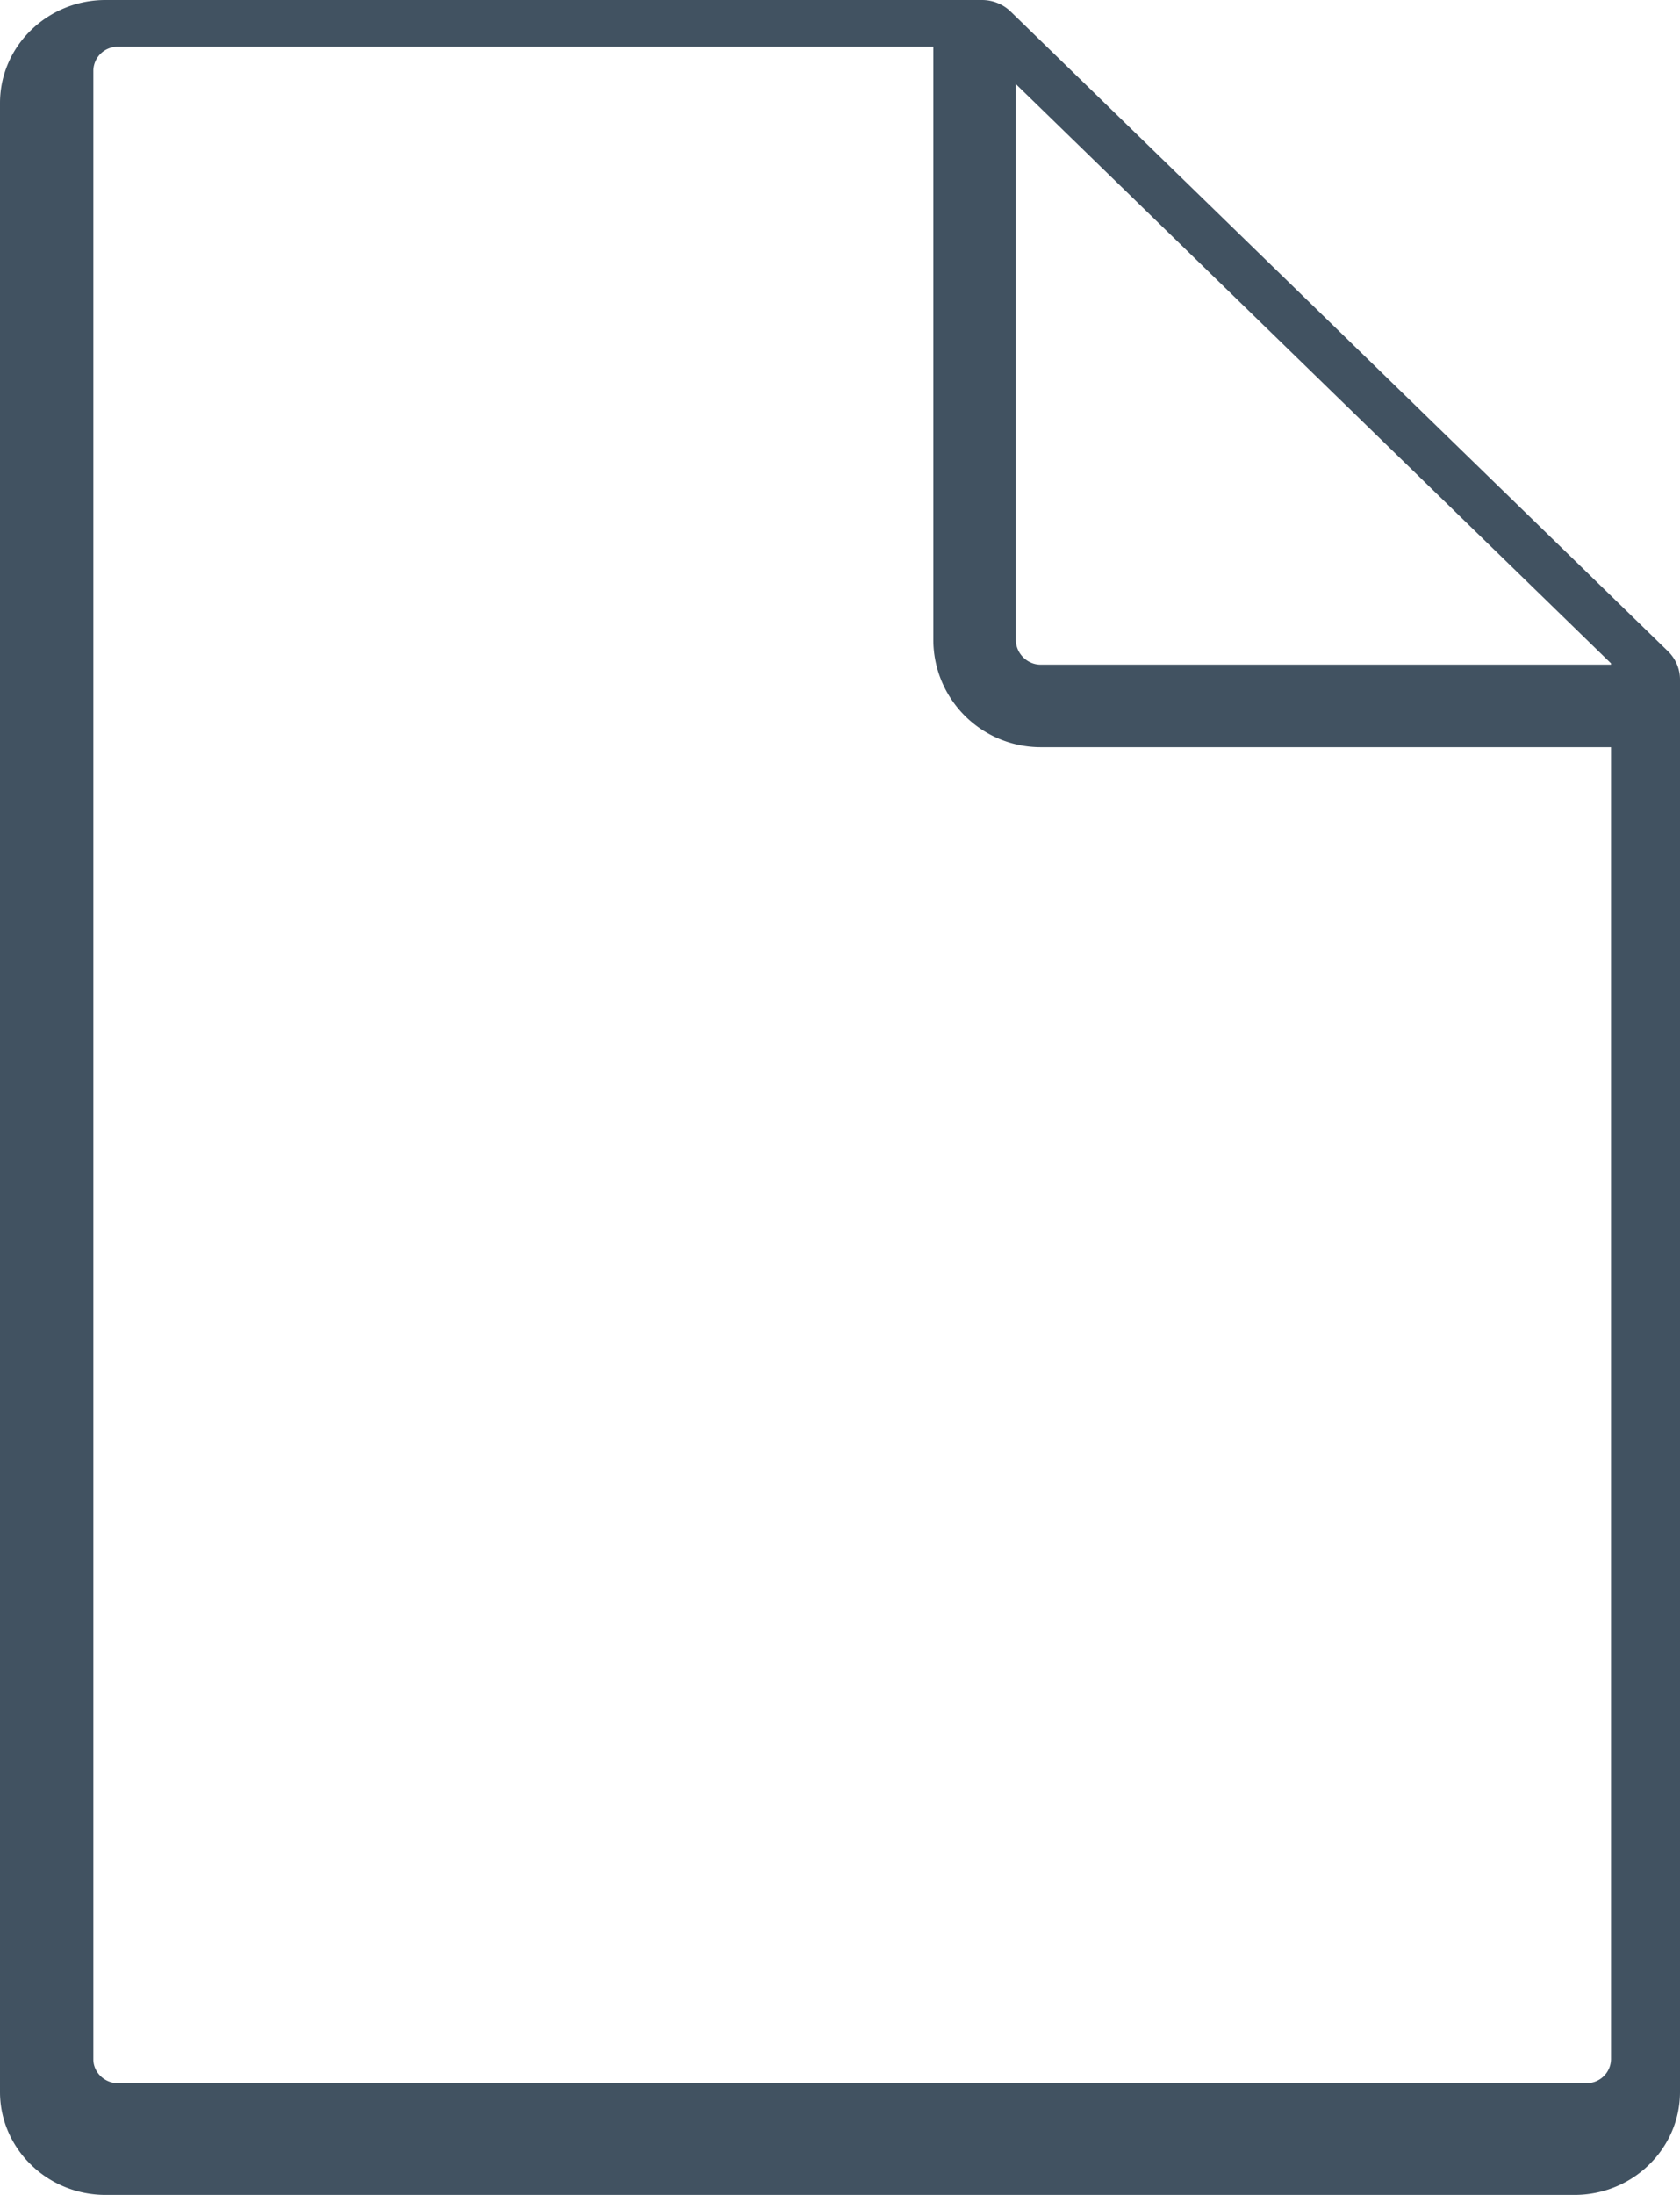
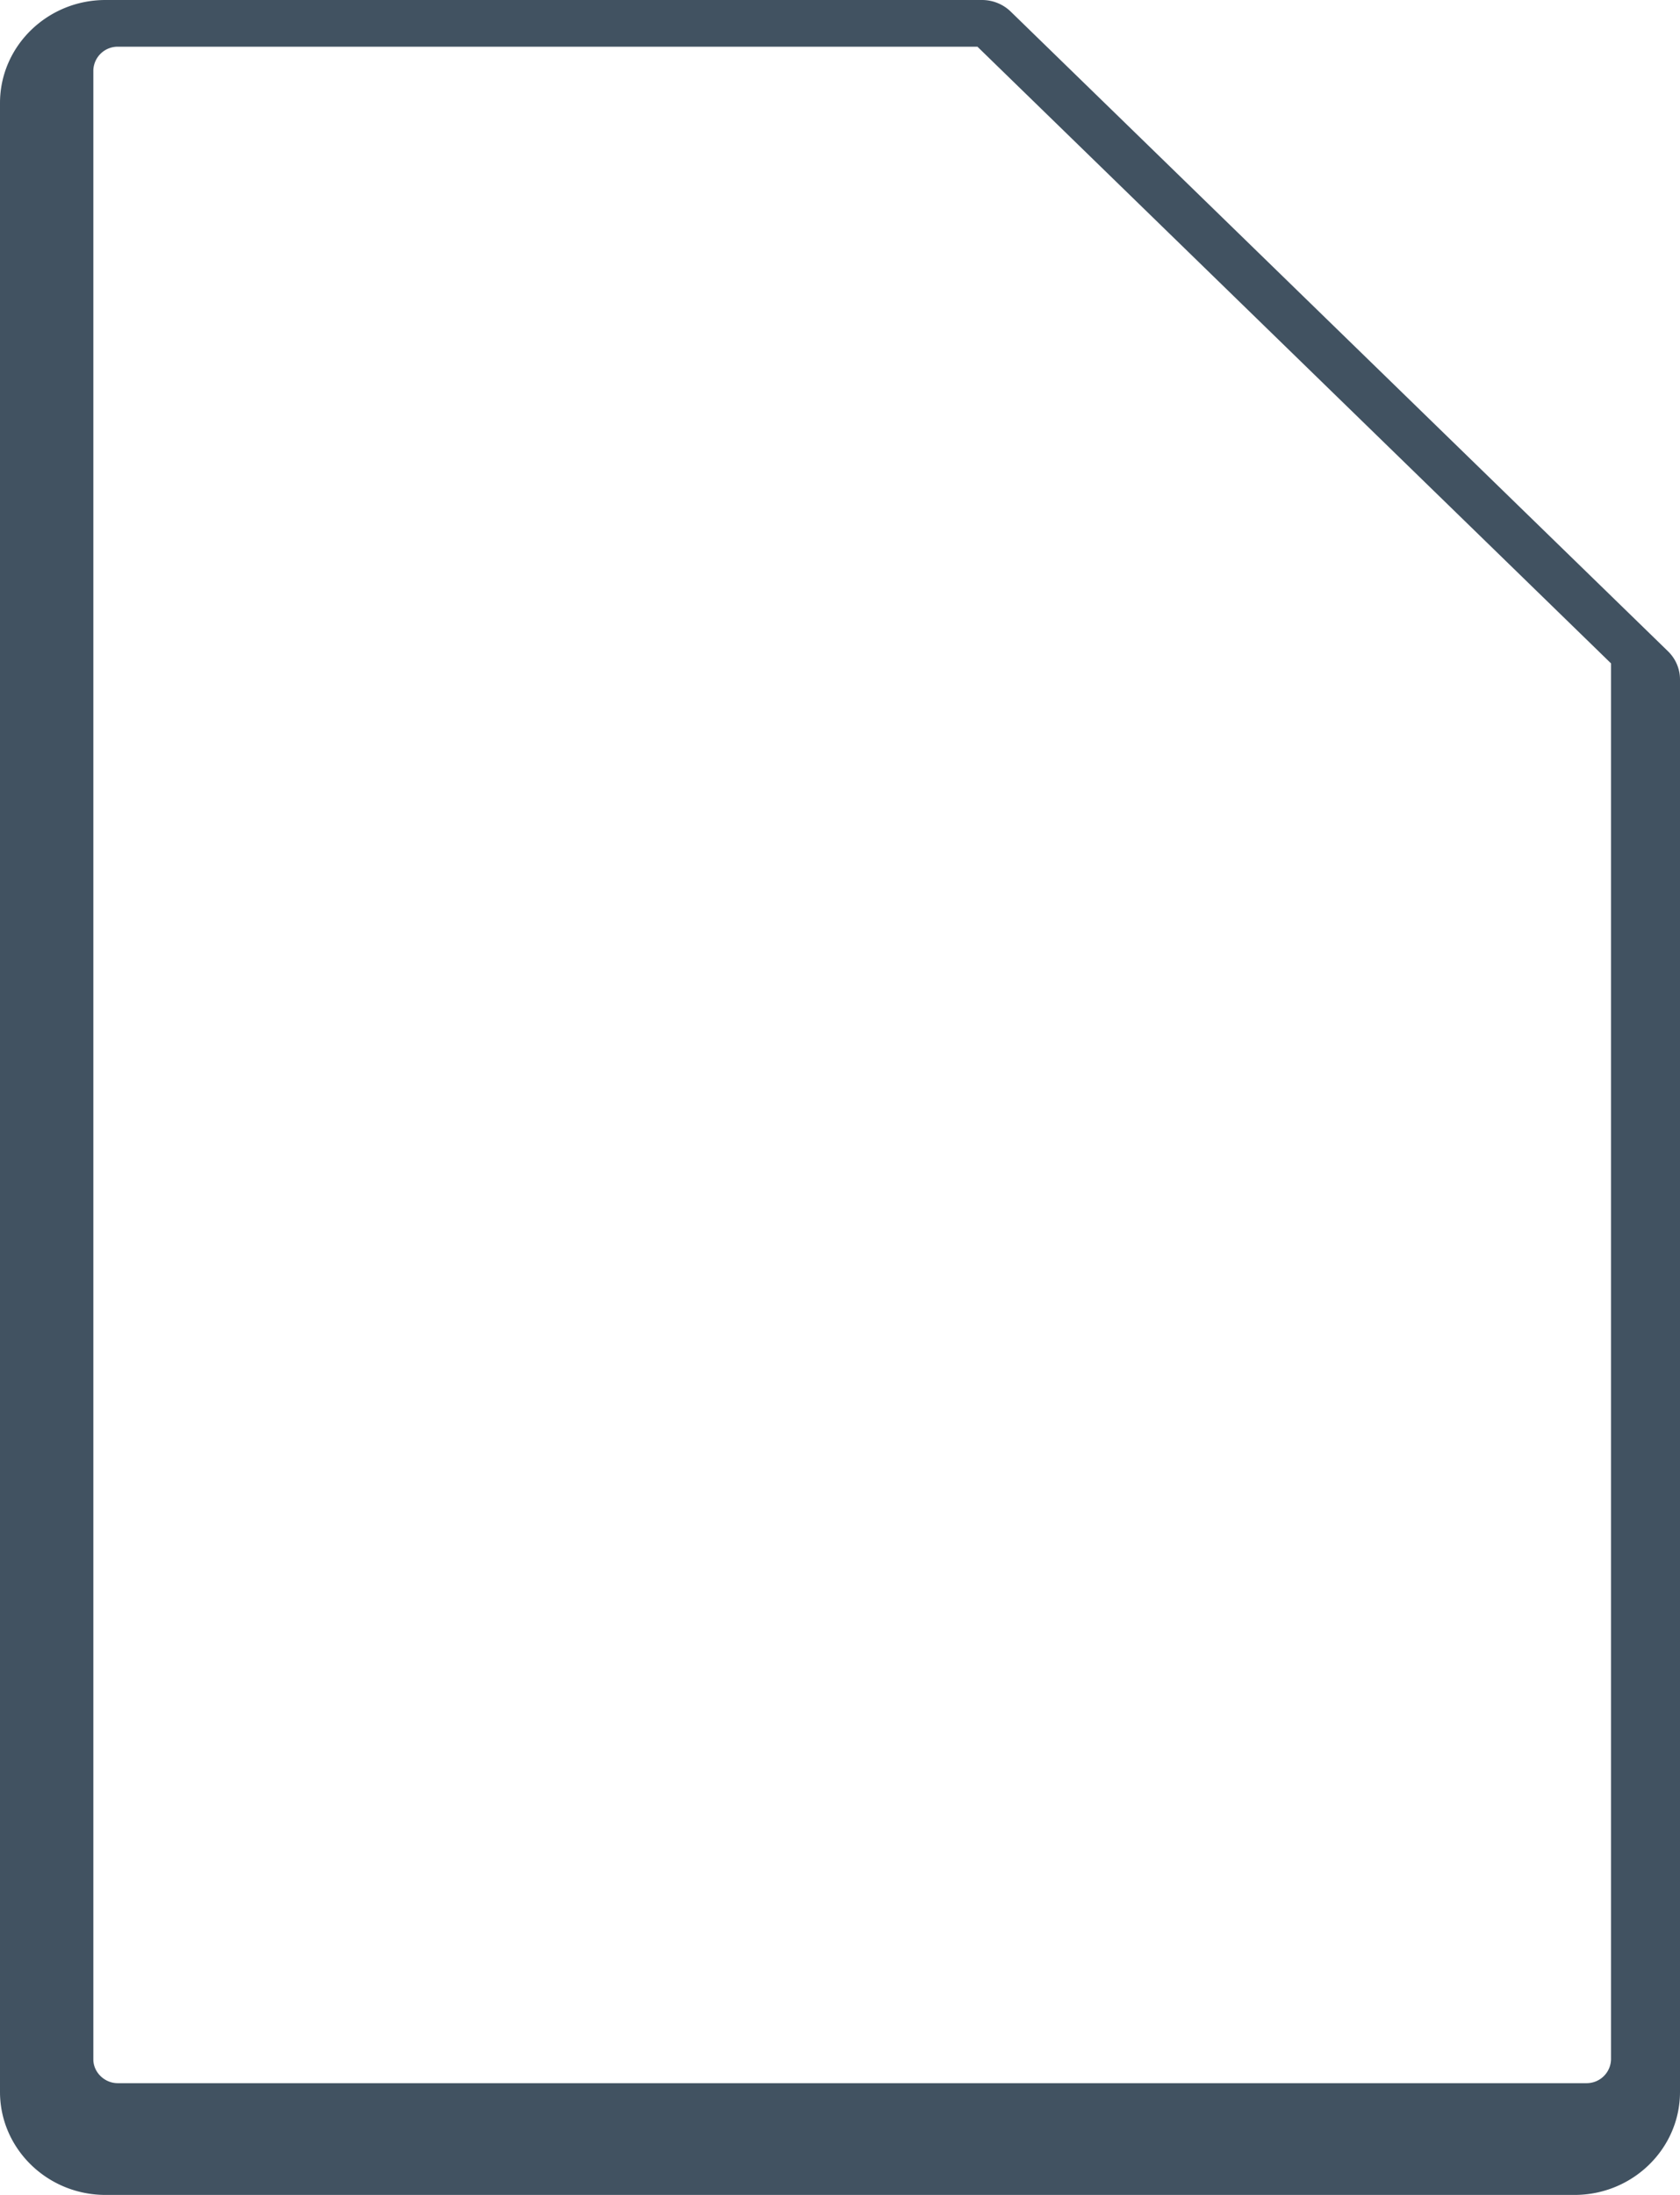
<svg xmlns="http://www.w3.org/2000/svg" width="36" height="47">
  <g fill="#415261" fill-rule="evenodd">
    <path d="M2.522 1A.522.522 0 002 1.509v42.588c0 .277.24.51.522.51H34a.522.522 0 00.522-.51V14.205L20.945 1H2.522zm31.217 46H2.261C1.014 47 0 46.01 0 44.794V2.206C0 .99 1.014 0 2.26 0h18.783c.23 0 .451.089.615.248l14.087 13.7c.163.16.255.376.255.601v30.245C36 46.01 34.986 47 33.74 47z" />
-     <path d="M35.116 16H22.298A2.301 2.301 0 0120 13.702V.884a.884.884 0 011.768 0v12.818c0 .287.243.53.53.53h12.818a.884.884 0 010 1.768" />
  </g>
</svg>